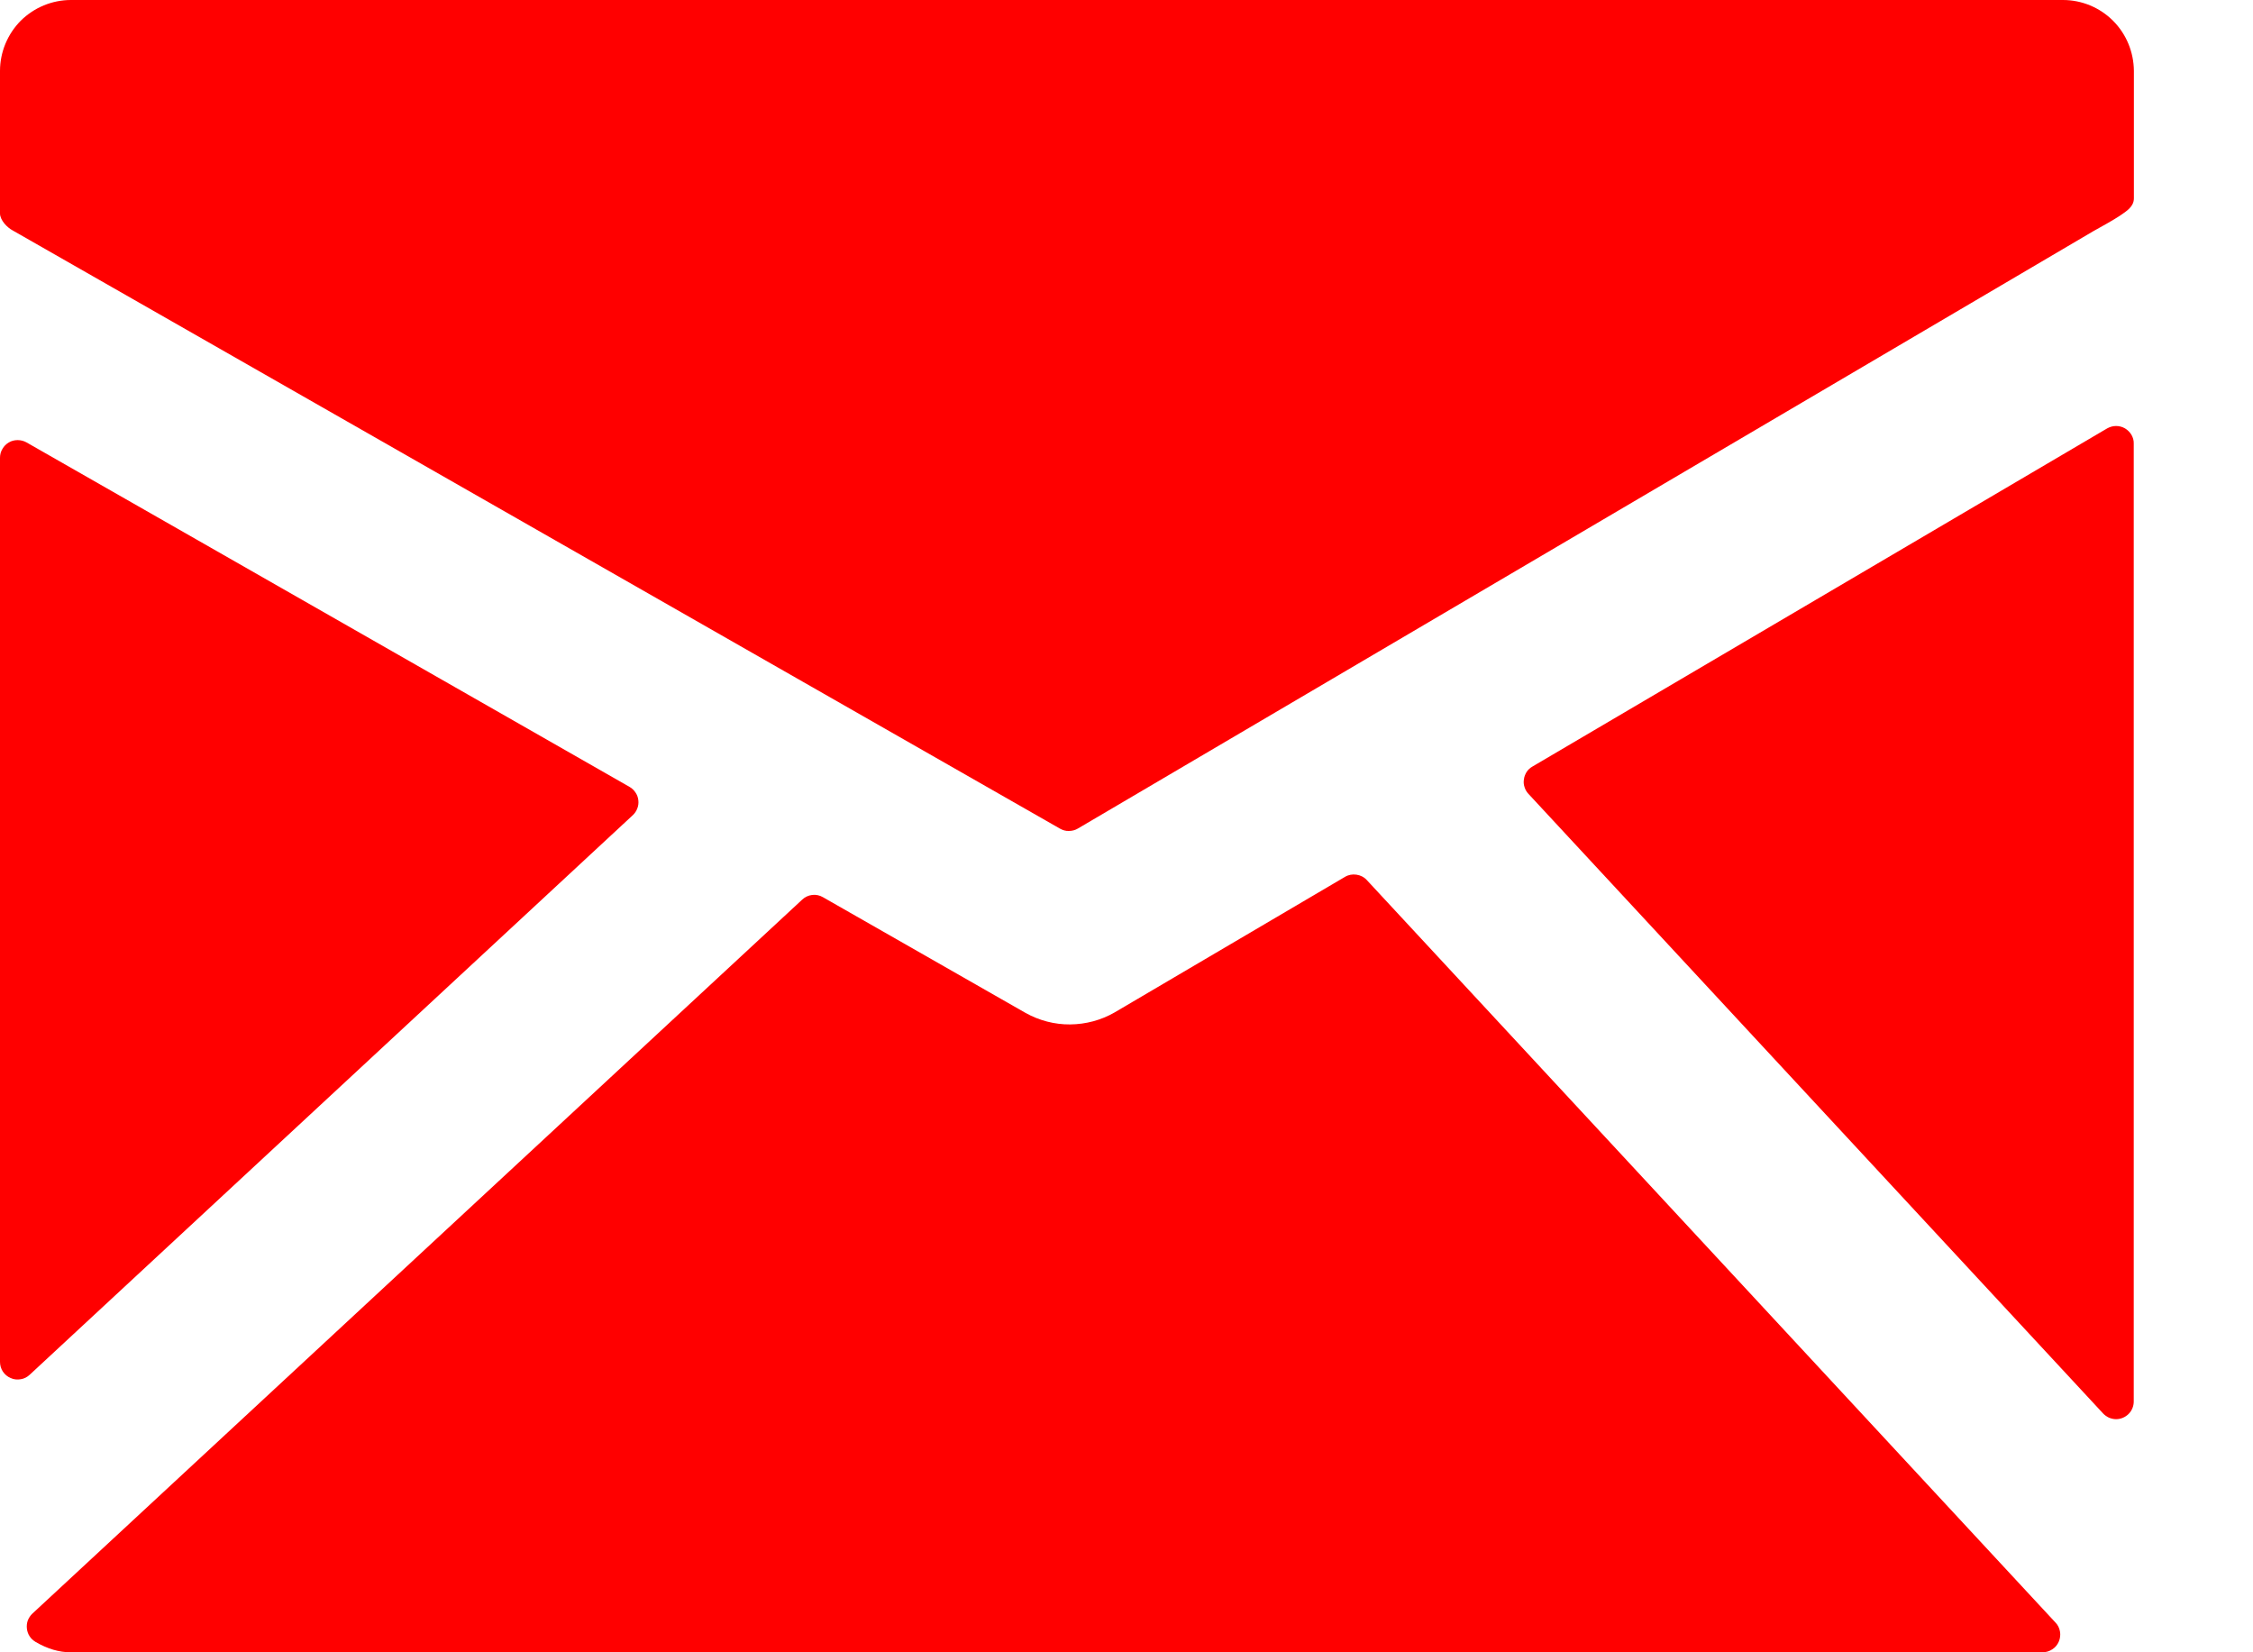
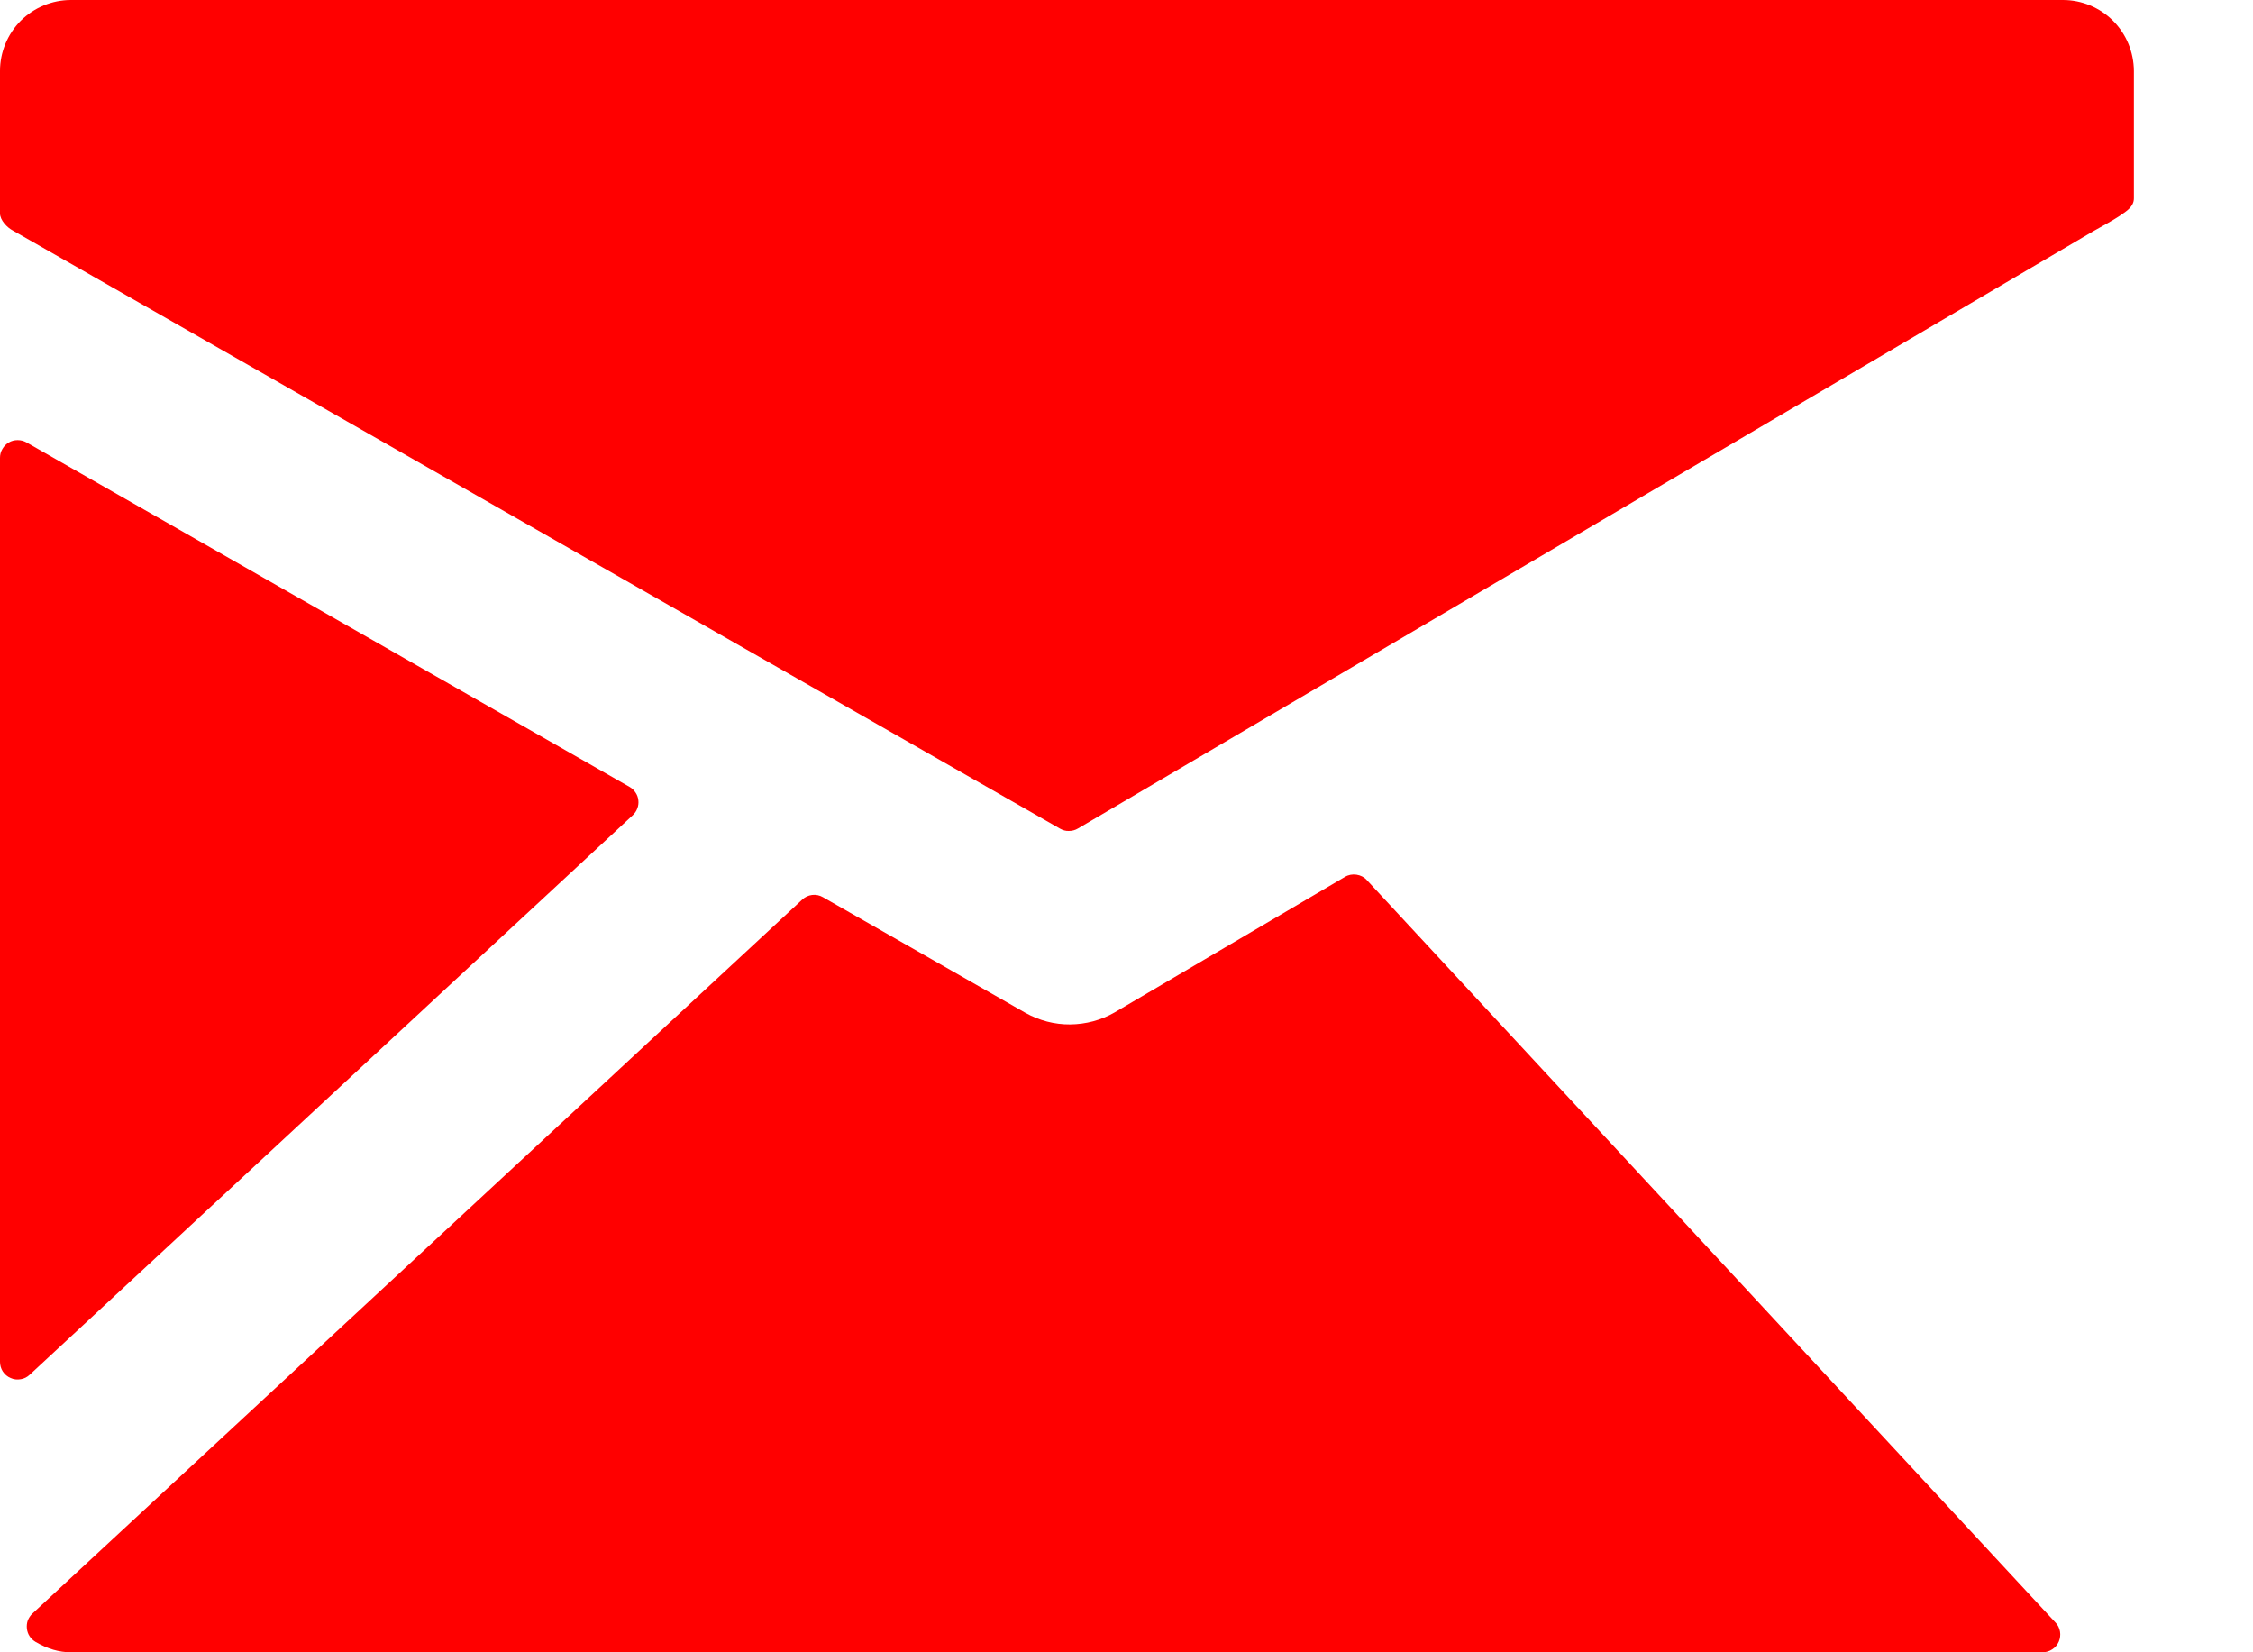
<svg xmlns="http://www.w3.org/2000/svg" width="15" height="11" viewBox="0 0 15 11" fill="none">
  <path d="M13.735 0H0.472C0.347 0 0.227 0.05 0.138 0.138C0.05 0.227 9.7654e-05 0.347 0 0.472V1.421C0 1.465 0.047 1.515 0.086 1.535L7.058 5.517C7.076 5.527 7.096 5.533 7.116 5.532C7.137 5.532 7.158 5.527 7.176 5.516L13.937 1.539C13.975 1.518 14.076 1.462 14.114 1.436C14.159 1.405 14.207 1.376 14.207 1.32V0.472C14.206 0.347 14.157 0.227 14.068 0.138C13.98 0.05 13.86 0 13.735 0Z" fill="#FF0000" />
-   <path d="M14.148 2.852C14.129 2.841 14.109 2.836 14.088 2.836C14.067 2.836 14.047 2.842 14.029 2.852L10.203 5.103C10.187 5.112 10.174 5.124 10.164 5.139C10.155 5.154 10.148 5.17 10.146 5.188C10.143 5.205 10.144 5.223 10.15 5.24C10.155 5.257 10.164 5.272 10.176 5.285L14.002 9.41C14.013 9.422 14.027 9.431 14.041 9.438C14.056 9.444 14.072 9.448 14.088 9.448C14.12 9.448 14.15 9.435 14.172 9.413C14.194 9.391 14.206 9.361 14.206 9.33V2.954C14.207 2.933 14.201 2.913 14.191 2.895C14.18 2.877 14.165 2.862 14.148 2.852Z" fill="#FF0000" />
  <path d="M9.1 5.859C9.082 5.839 9.058 5.827 9.031 5.823C9.004 5.819 8.977 5.824 8.954 5.838L7.421 6.74C7.331 6.792 7.229 6.819 7.125 6.82C7.021 6.821 6.919 6.794 6.829 6.744L5.479 5.973C5.457 5.96 5.432 5.955 5.407 5.958C5.382 5.961 5.359 5.972 5.341 5.989L0.216 10.742C0.202 10.755 0.192 10.771 0.185 10.788C0.179 10.805 0.177 10.823 0.179 10.842C0.181 10.86 0.187 10.878 0.197 10.893C0.207 10.909 0.221 10.921 0.237 10.931C0.316 10.977 0.393 11 0.471 11H13.599C13.622 11 13.645 10.993 13.664 10.98C13.683 10.968 13.698 10.95 13.707 10.929C13.716 10.908 13.719 10.884 13.715 10.862C13.711 10.839 13.701 10.818 13.685 10.802L9.1 5.859Z" fill="#FF0000" />
  <path d="M4.213 5.427C4.226 5.415 4.237 5.399 4.243 5.382C4.25 5.365 4.252 5.346 4.25 5.328C4.248 5.309 4.242 5.292 4.231 5.276C4.221 5.261 4.208 5.248 4.192 5.239L0.176 2.945C0.158 2.935 0.138 2.93 0.117 2.93C0.096 2.93 0.076 2.935 0.058 2.946C0.041 2.956 0.026 2.971 0.016 2.989C0.005 3.007 -3.64374e-05 3.027 1.88129e-06 3.048V9.066C-0 9.089 0.006 9.111 0.019 9.131C0.032 9.15 0.049 9.165 0.071 9.174C0.092 9.184 0.115 9.186 0.138 9.182C0.16 9.179 0.181 9.168 0.198 9.152L4.213 5.427Z" fill="#FF0000" />
</svg>